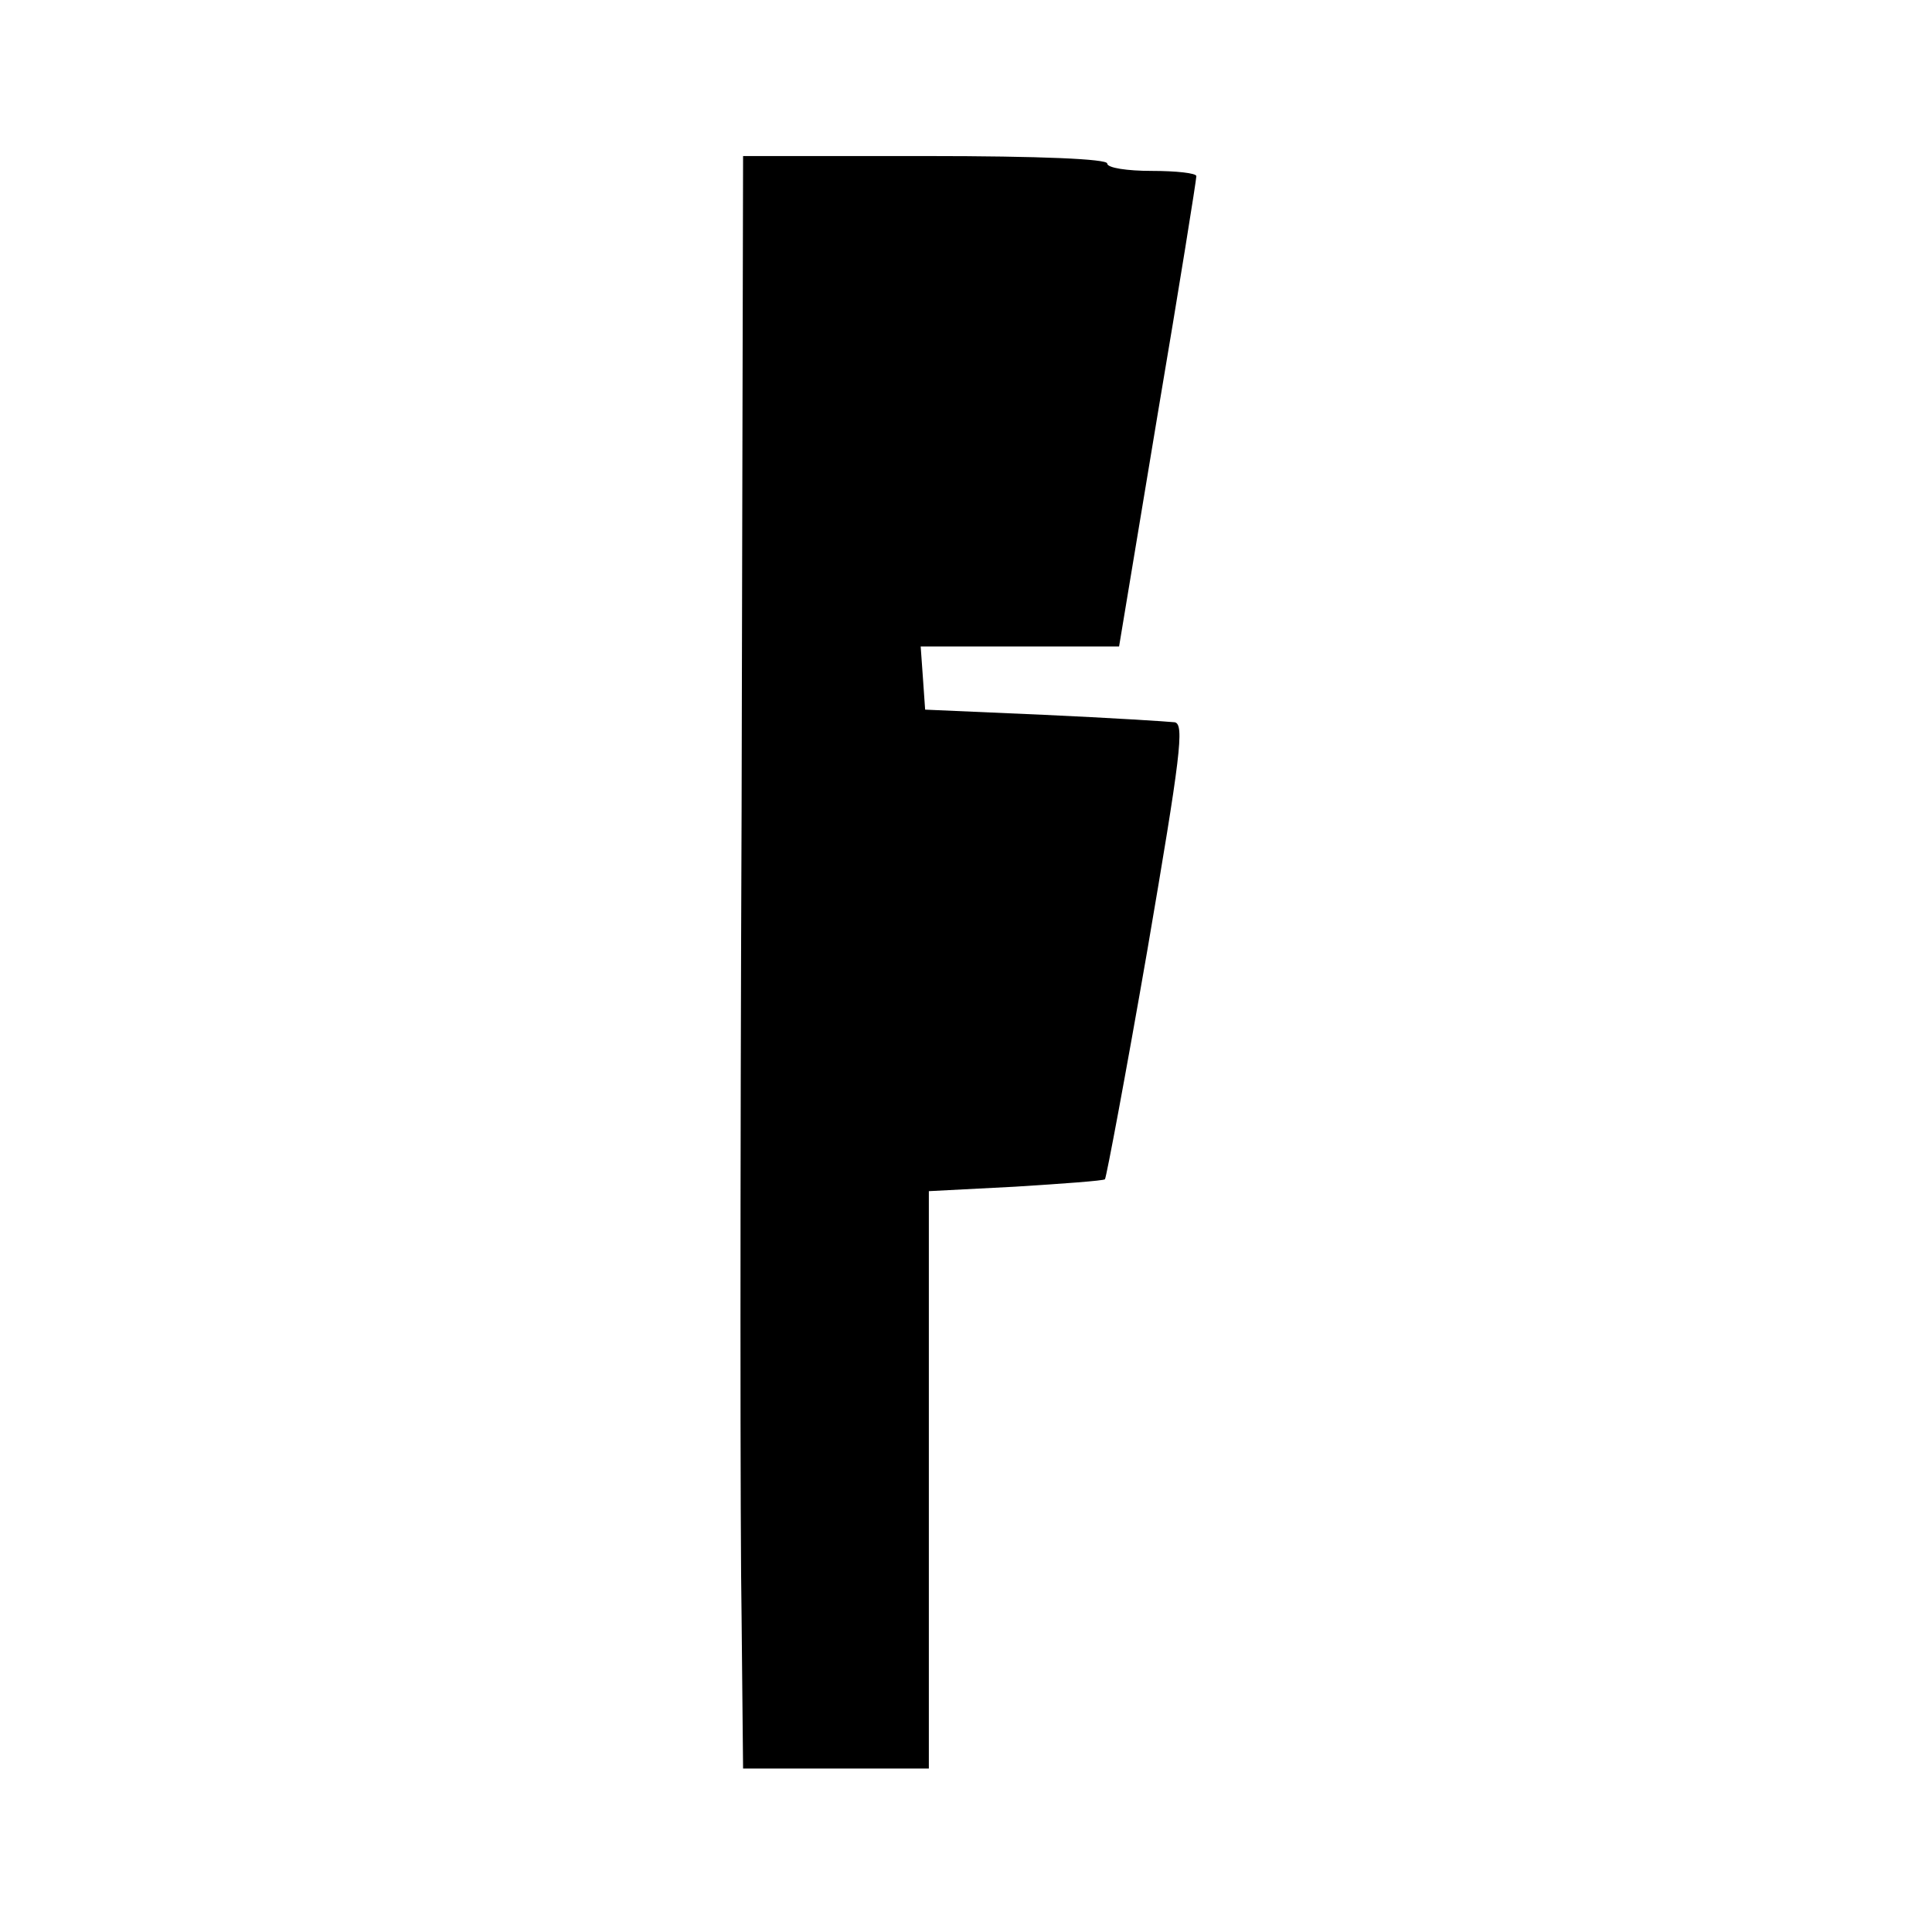
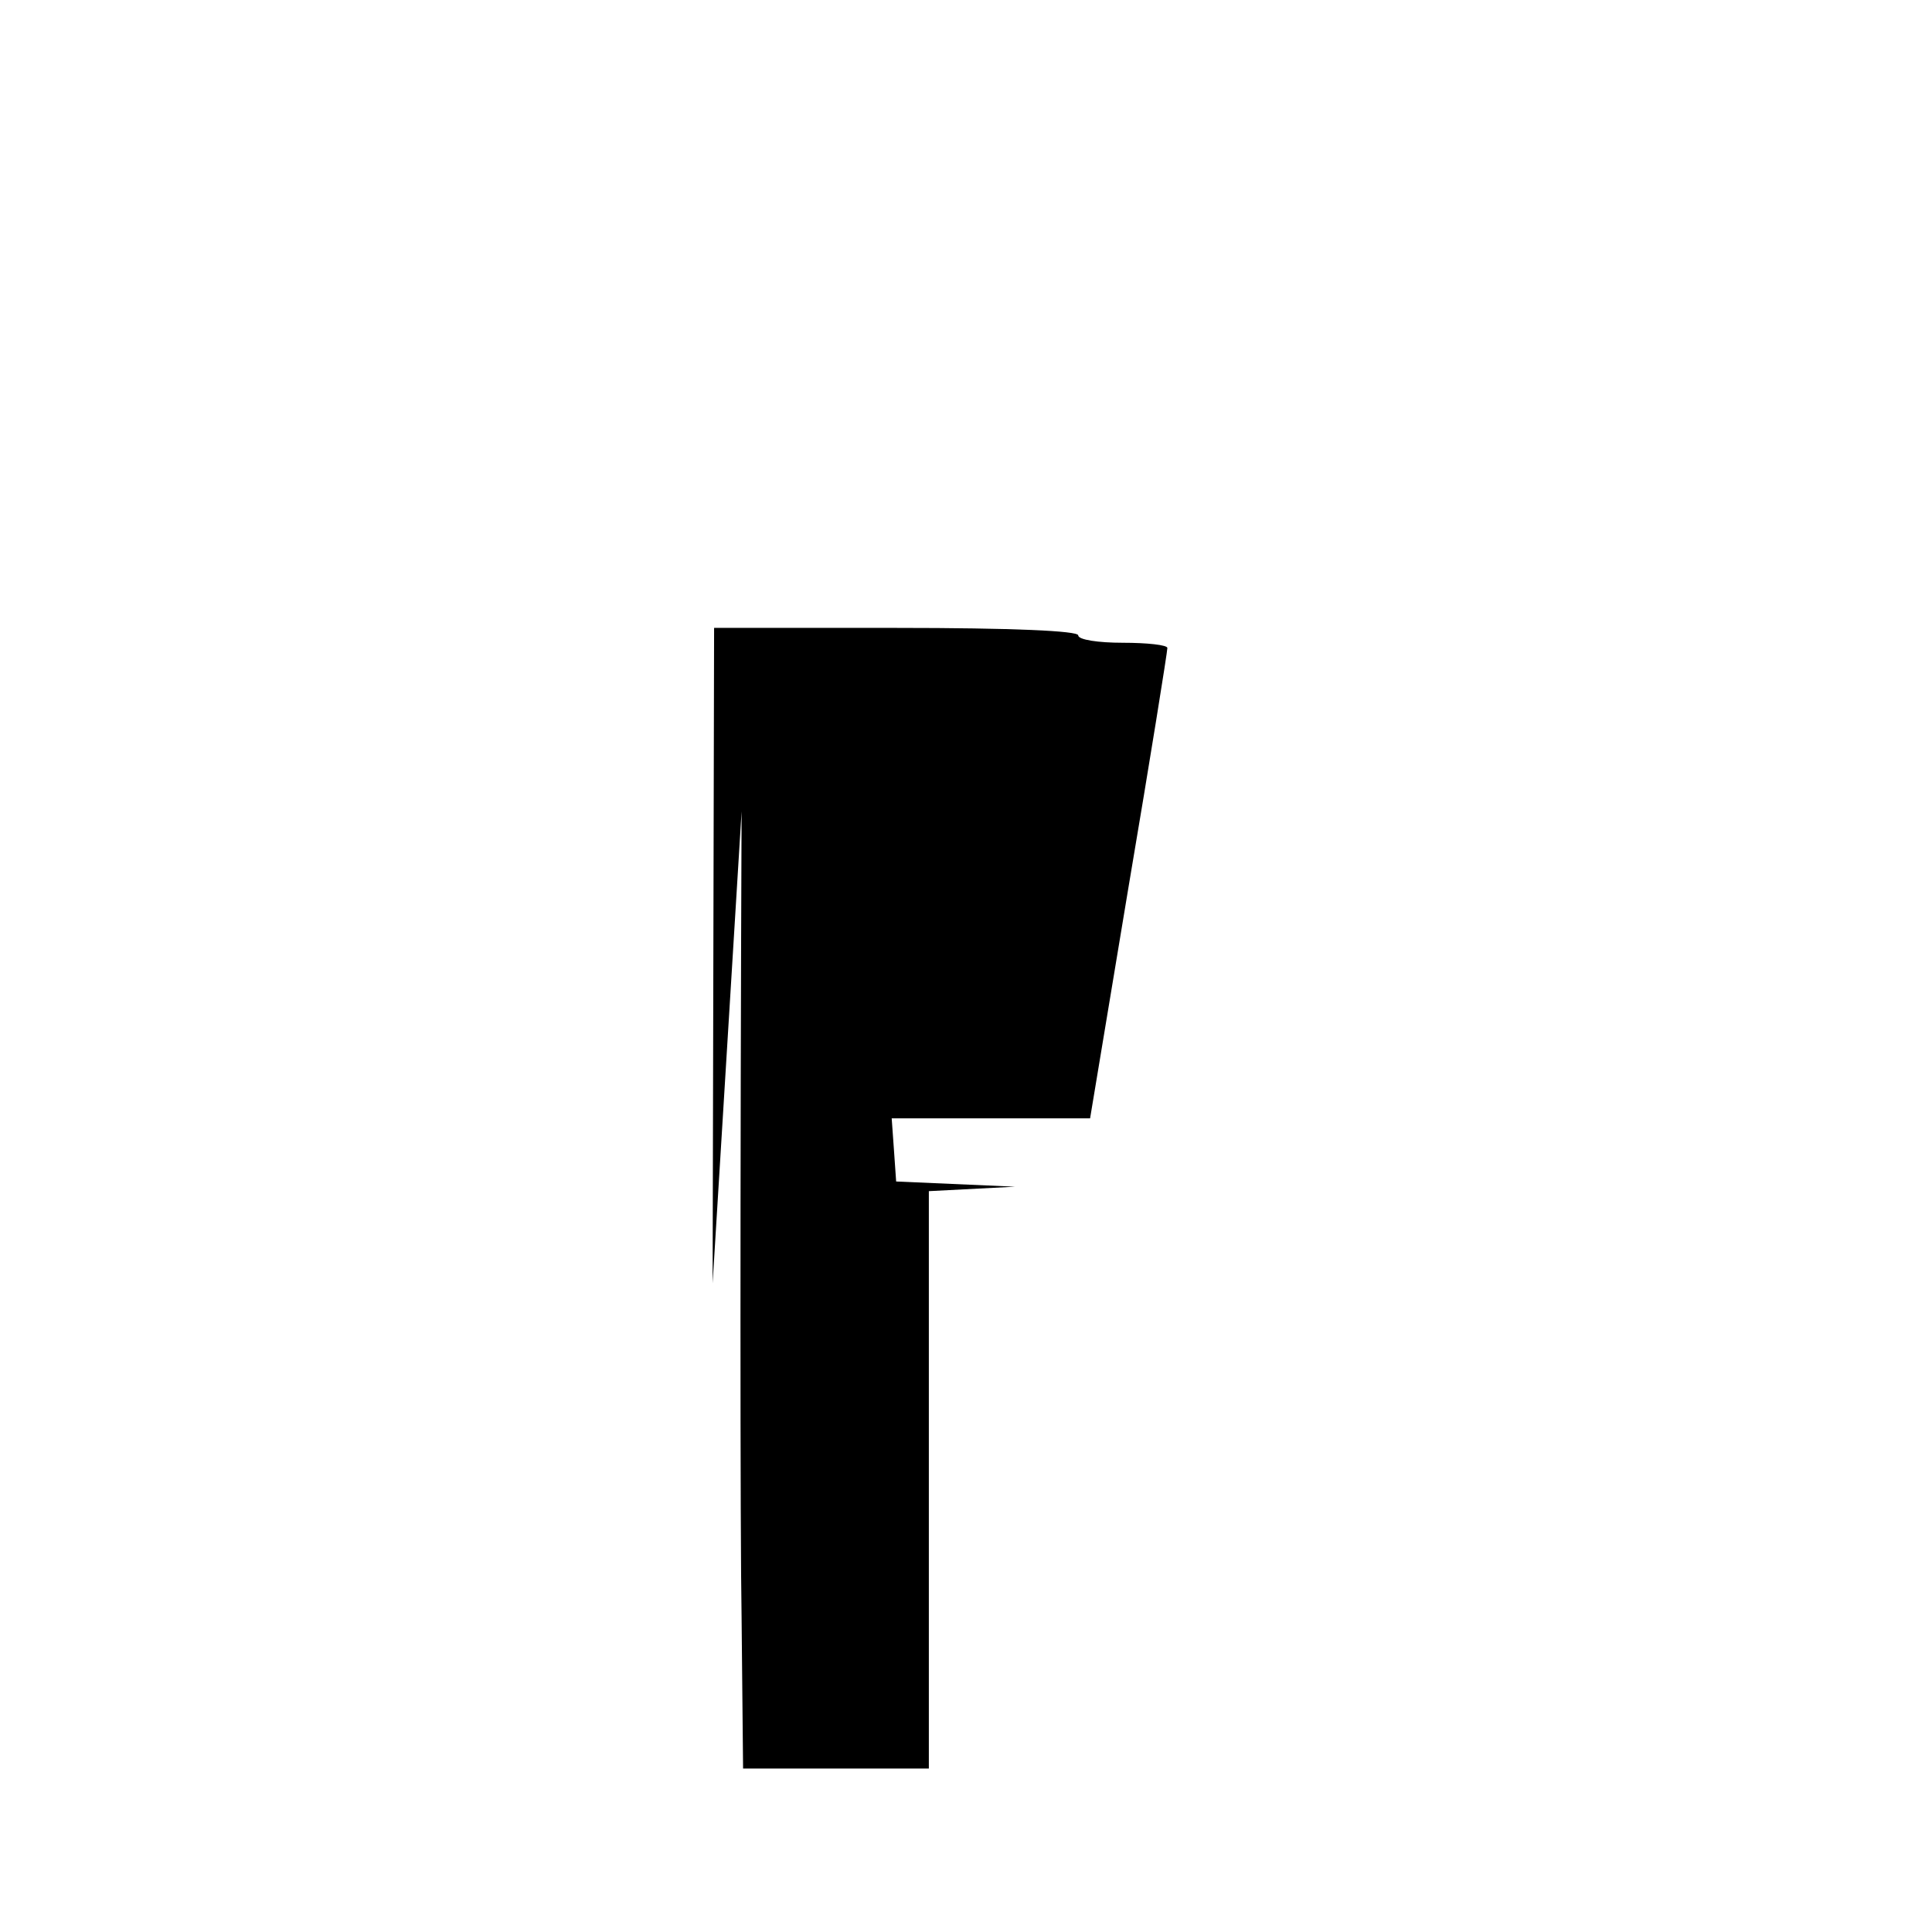
<svg xmlns="http://www.w3.org/2000/svg" version="1.0" width="260pt" height="260pt" viewBox="0 0 260 260" preserveAspectRatio="xMidYMid meet">
  <g transform="translate(0,260) scale(0.1,-0.1)" fill="#000000" stroke="none">
-     <path d="M998 1508 c-2 -486 -2 -974 0 -1085 l2 -203 125 0 125 0 0 388 0 389 116 6 c64 4 119 8 121 10 2 3 28 141 57 308 45 263 50 304 37 307 -9 1 -88 6 -176 10 l-160 7 -3 43 -3 42 133 0 134 0 52 313 c29 171 52 315 52 320 0 4 -27 7 -60 7 -33 0 -60 4 -60 10 0 6 -88 10 -245 10 l-245 0 -2 -882z" />
+     <path d="M998 1508 c-2 -486 -2 -974 0 -1085 l2 -203 125 0 125 0 0 388 0 389 116 6 l-160 7 -3 43 -3 42 133 0 134 0 52 313 c29 171 52 315 52 320 0 4 -27 7 -60 7 -33 0 -60 4 -60 10 0 6 -88 10 -245 10 l-245 0 -2 -882z" />
  </g>
</svg>